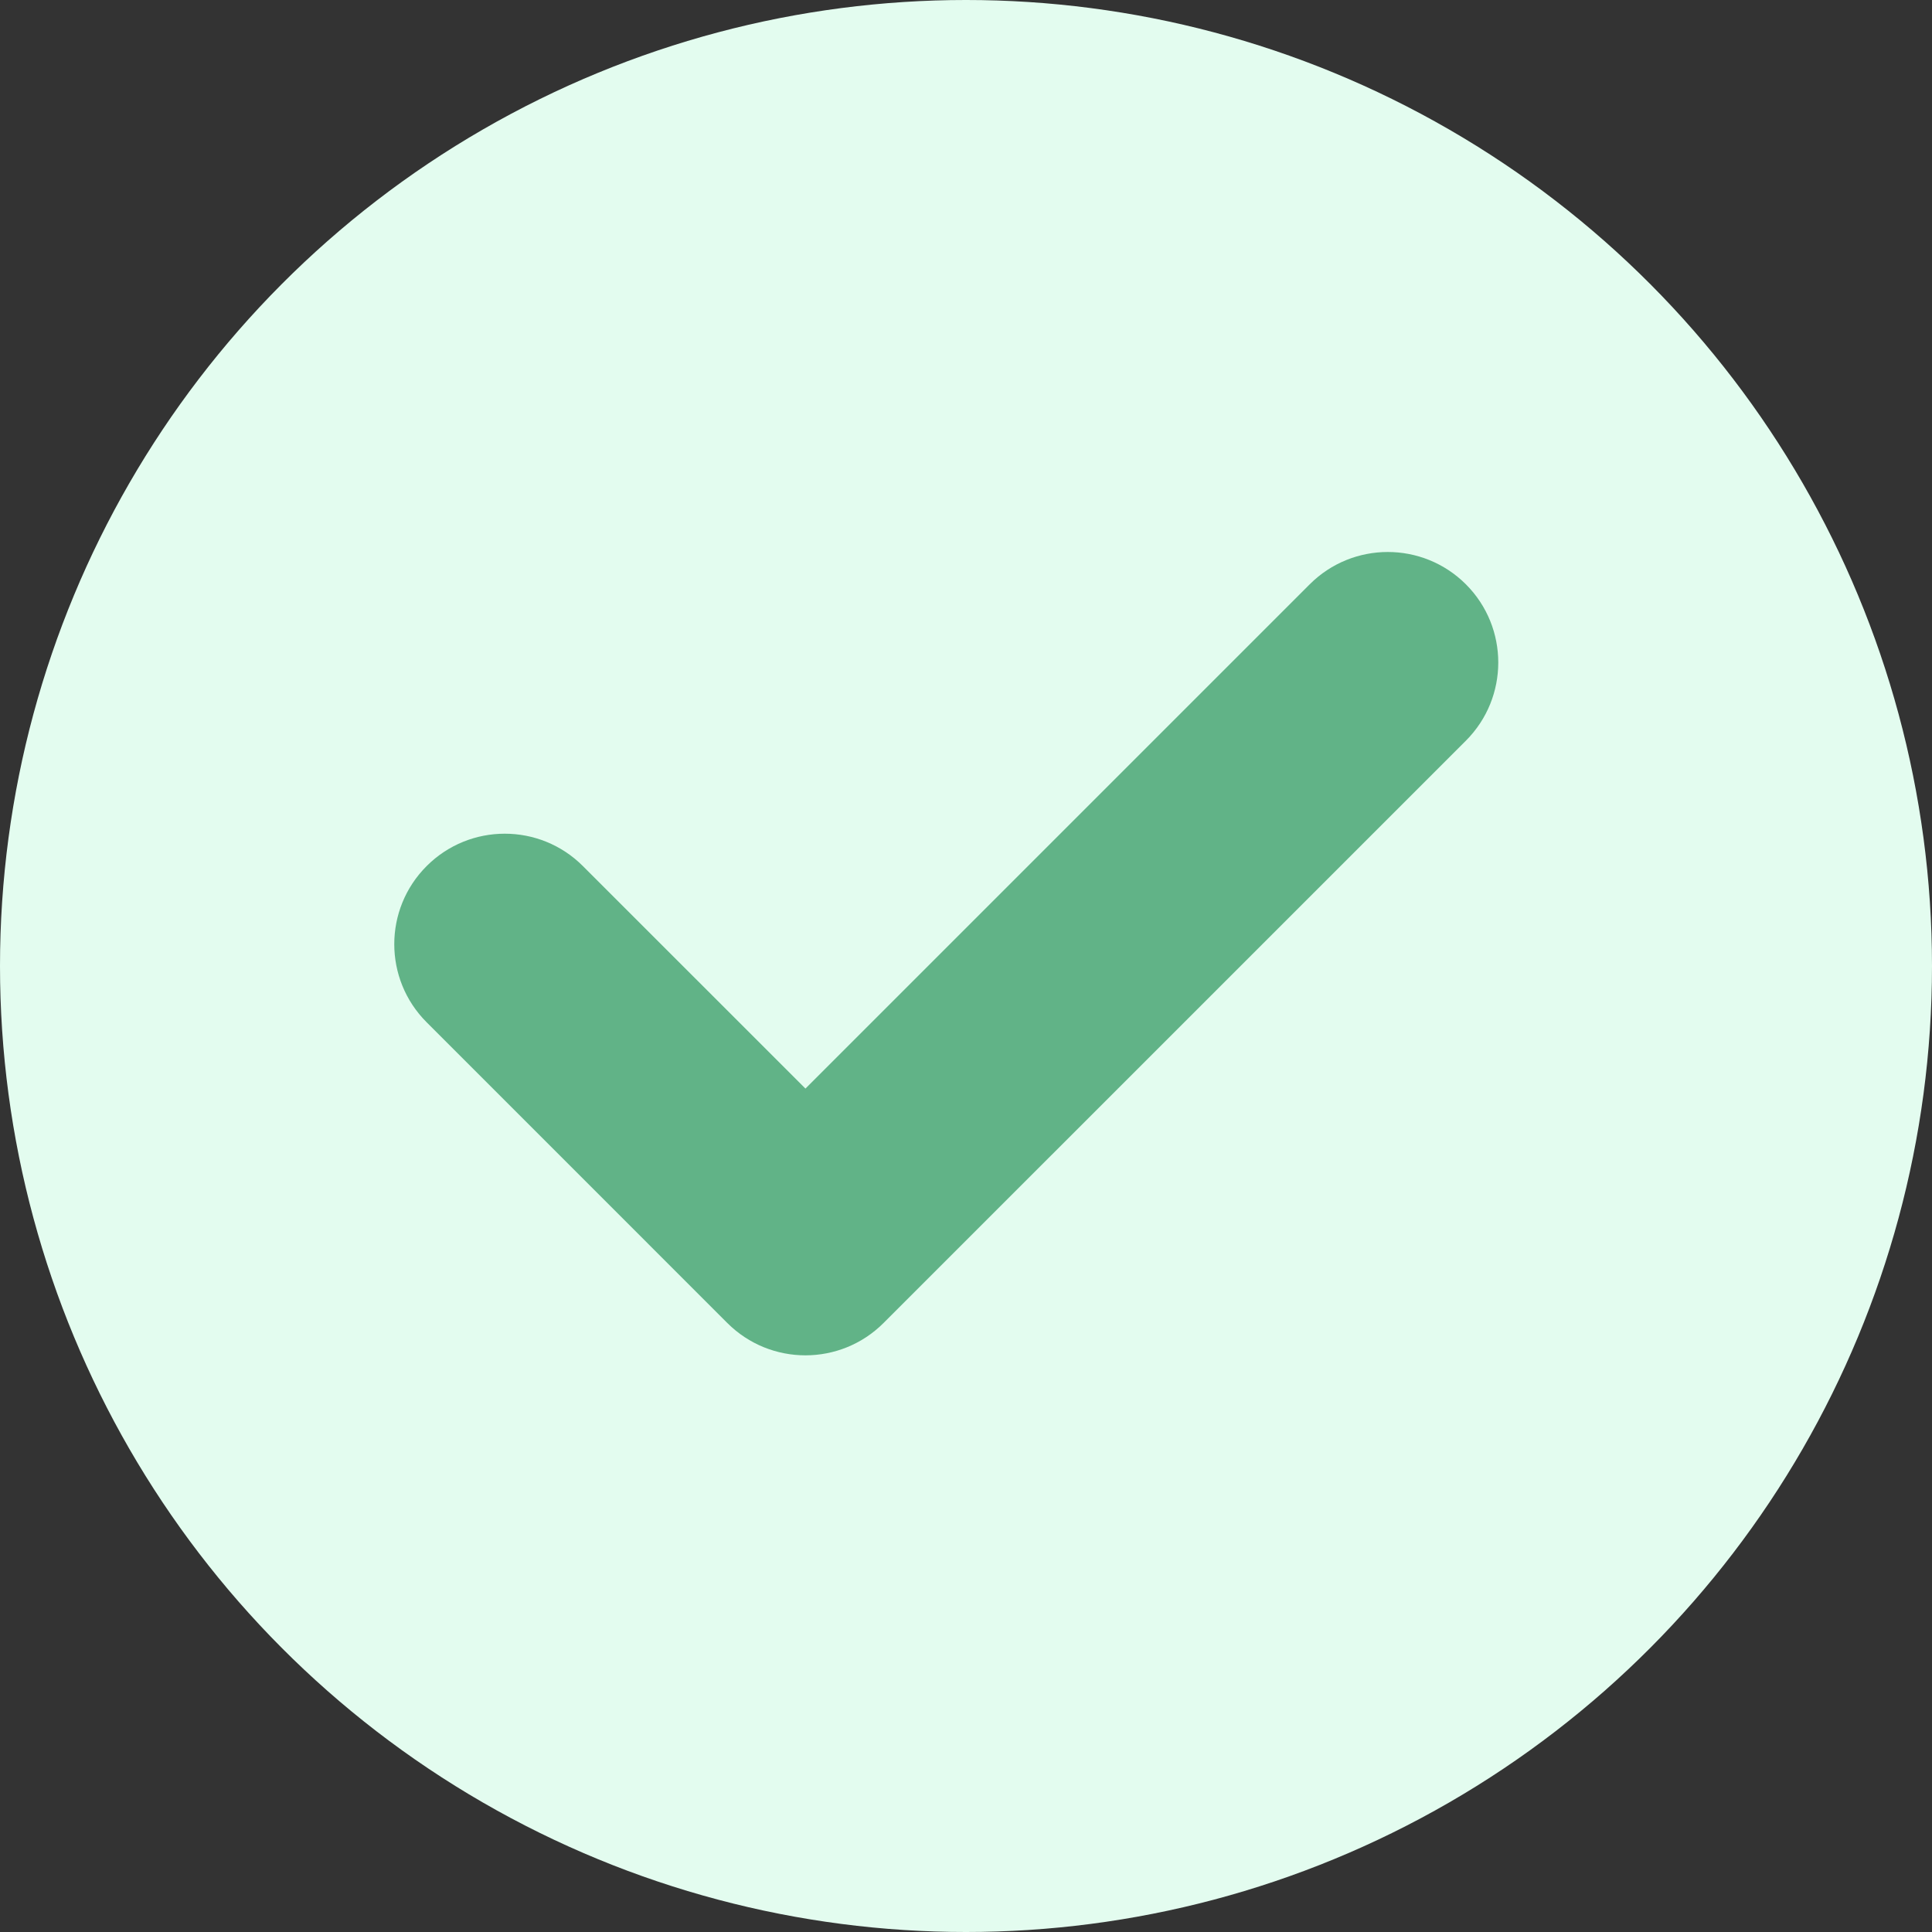
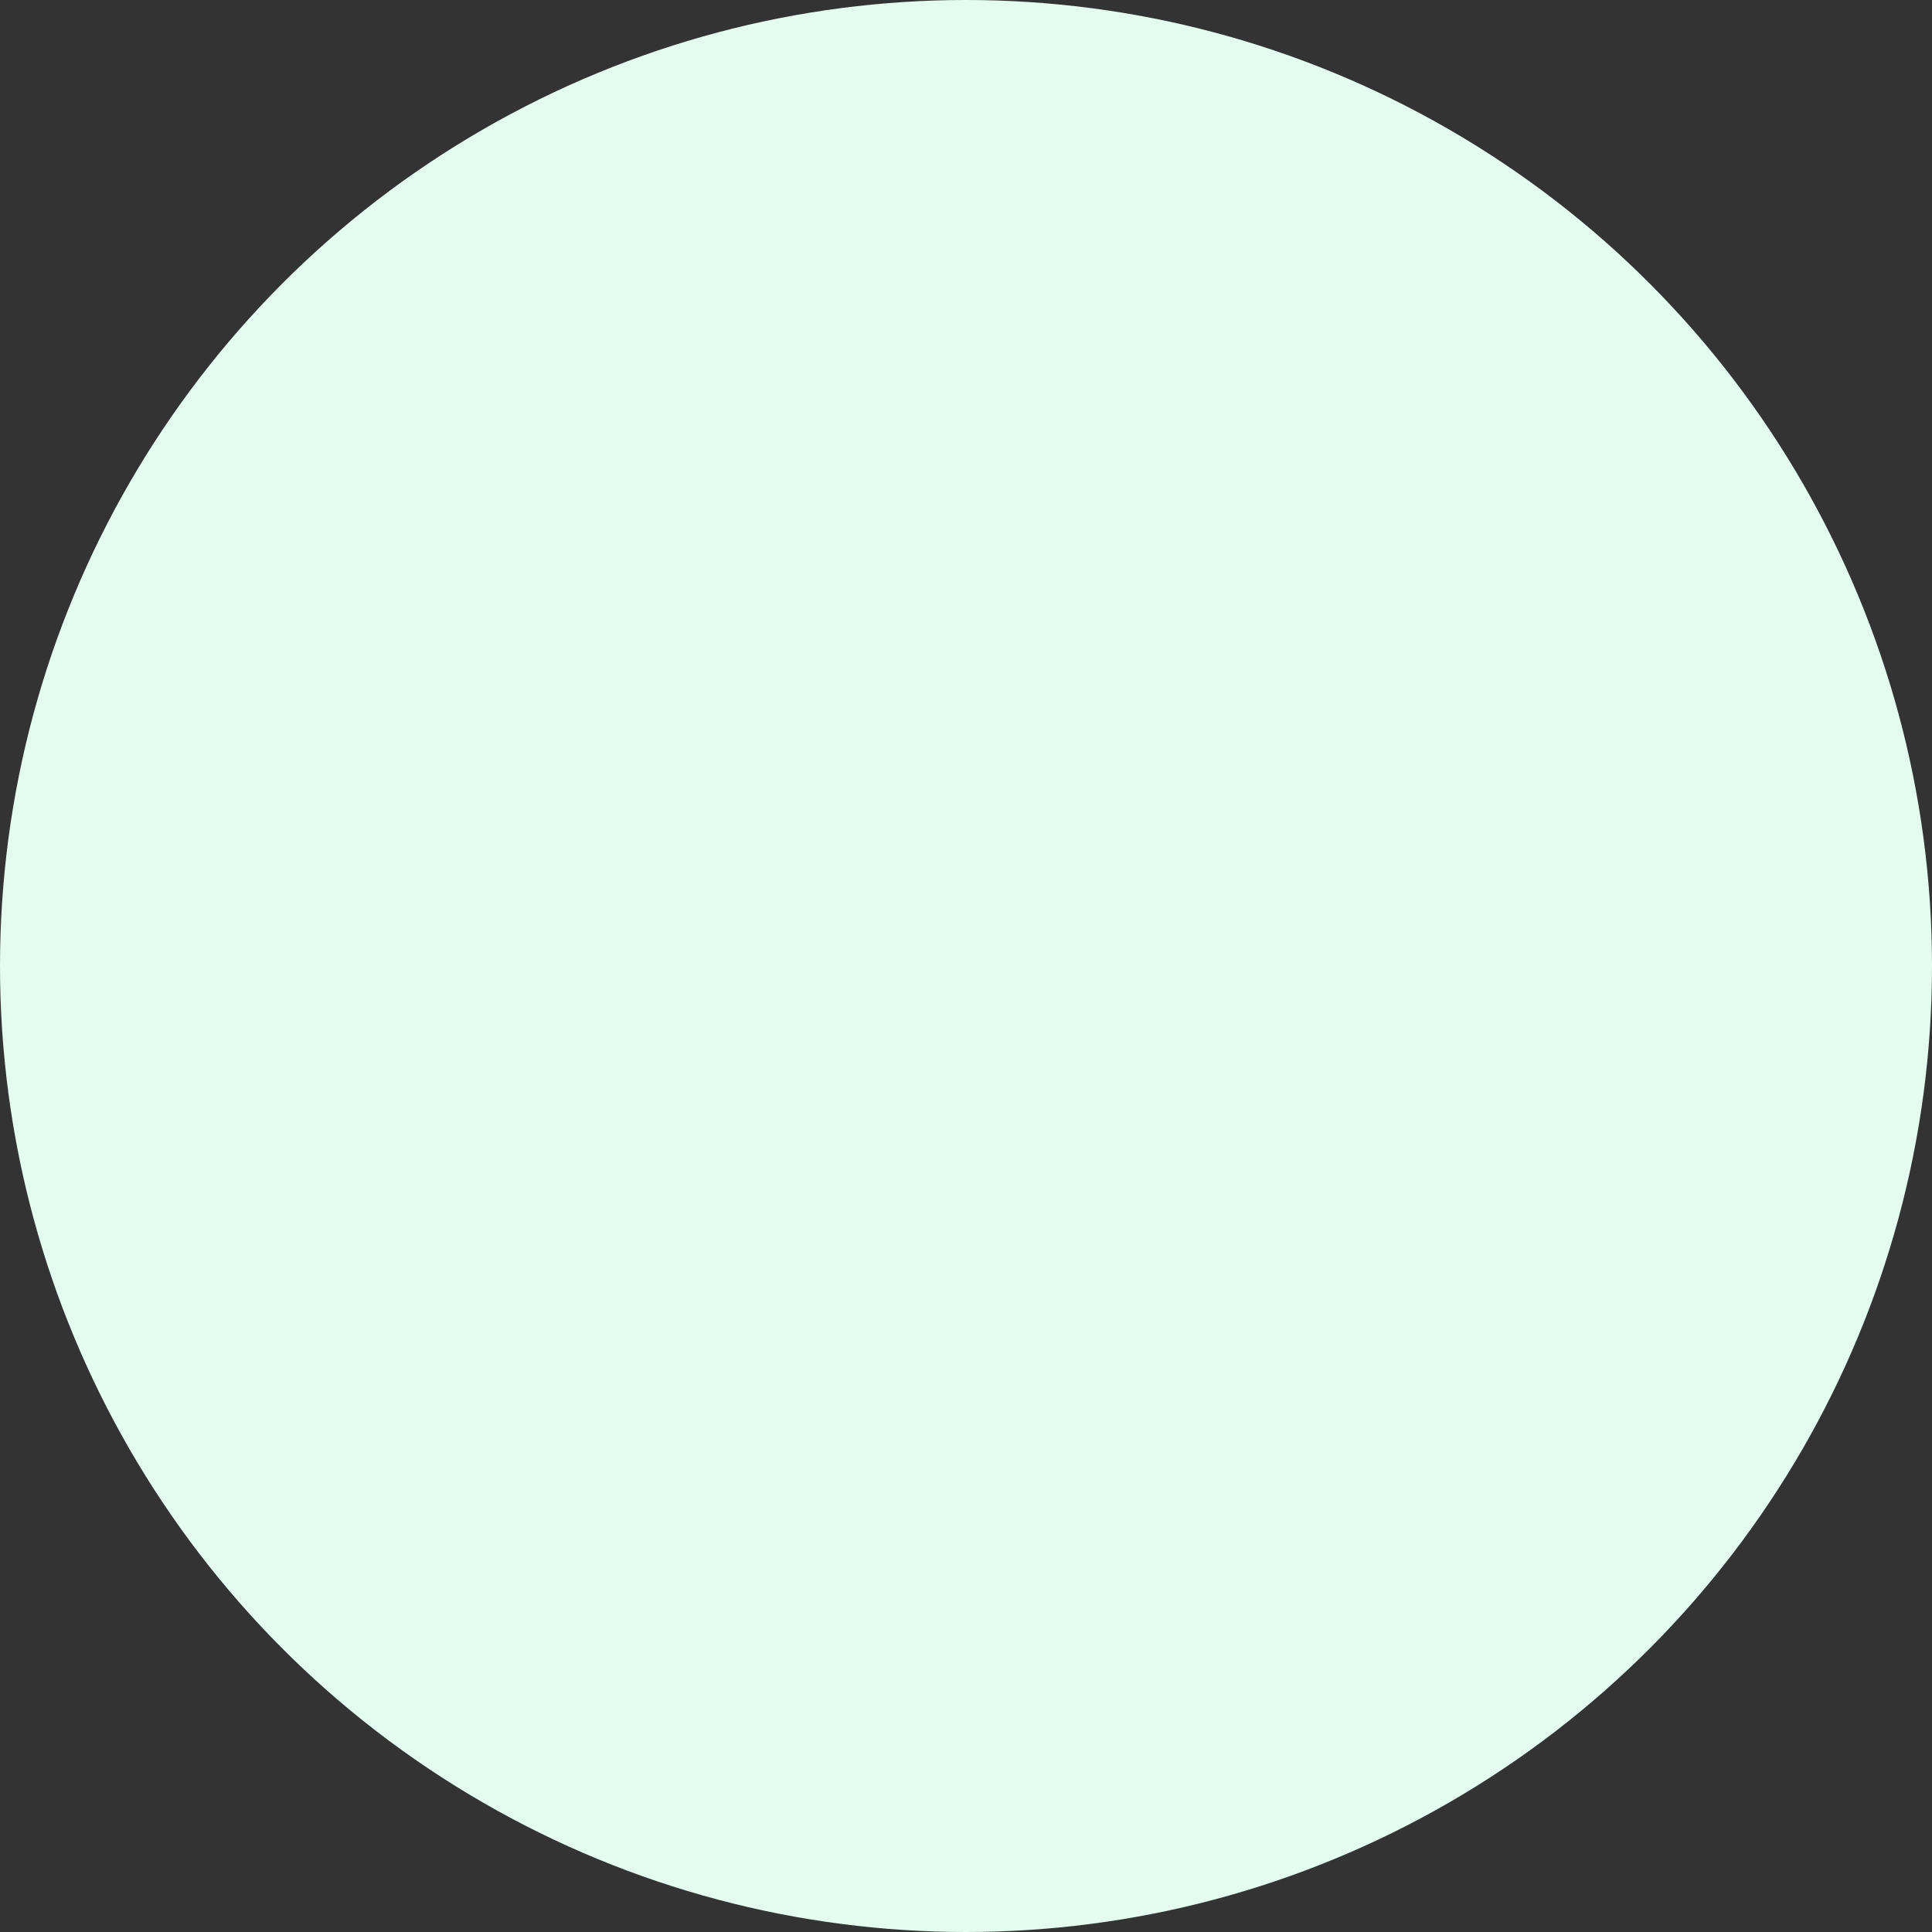
<svg xmlns="http://www.w3.org/2000/svg" width="49" height="49" viewBox="0 0 49 49" fill="none">
  <rect x="0" y="0" width="49" height="49" fill="#333333" stroke="none" />
  <circle cx="24.5" cy="24.5" r="24.5" fill="#E3FCEF" />
-   <path d="M37.18 18.784L22.409 33.554C21.315 34.648 19.541 34.648 18.446 33.554L10.821 25.928C9.726 24.834 9.726 23.059 10.821 21.965C11.915 20.871 13.689 20.871 14.783 21.965L20.428 27.609L33.217 14.82C34.311 13.726 36.085 13.727 37.179 14.82C38.273 15.915 38.273 17.689 37.18 18.784Z" fill="#61B387" />
</svg>